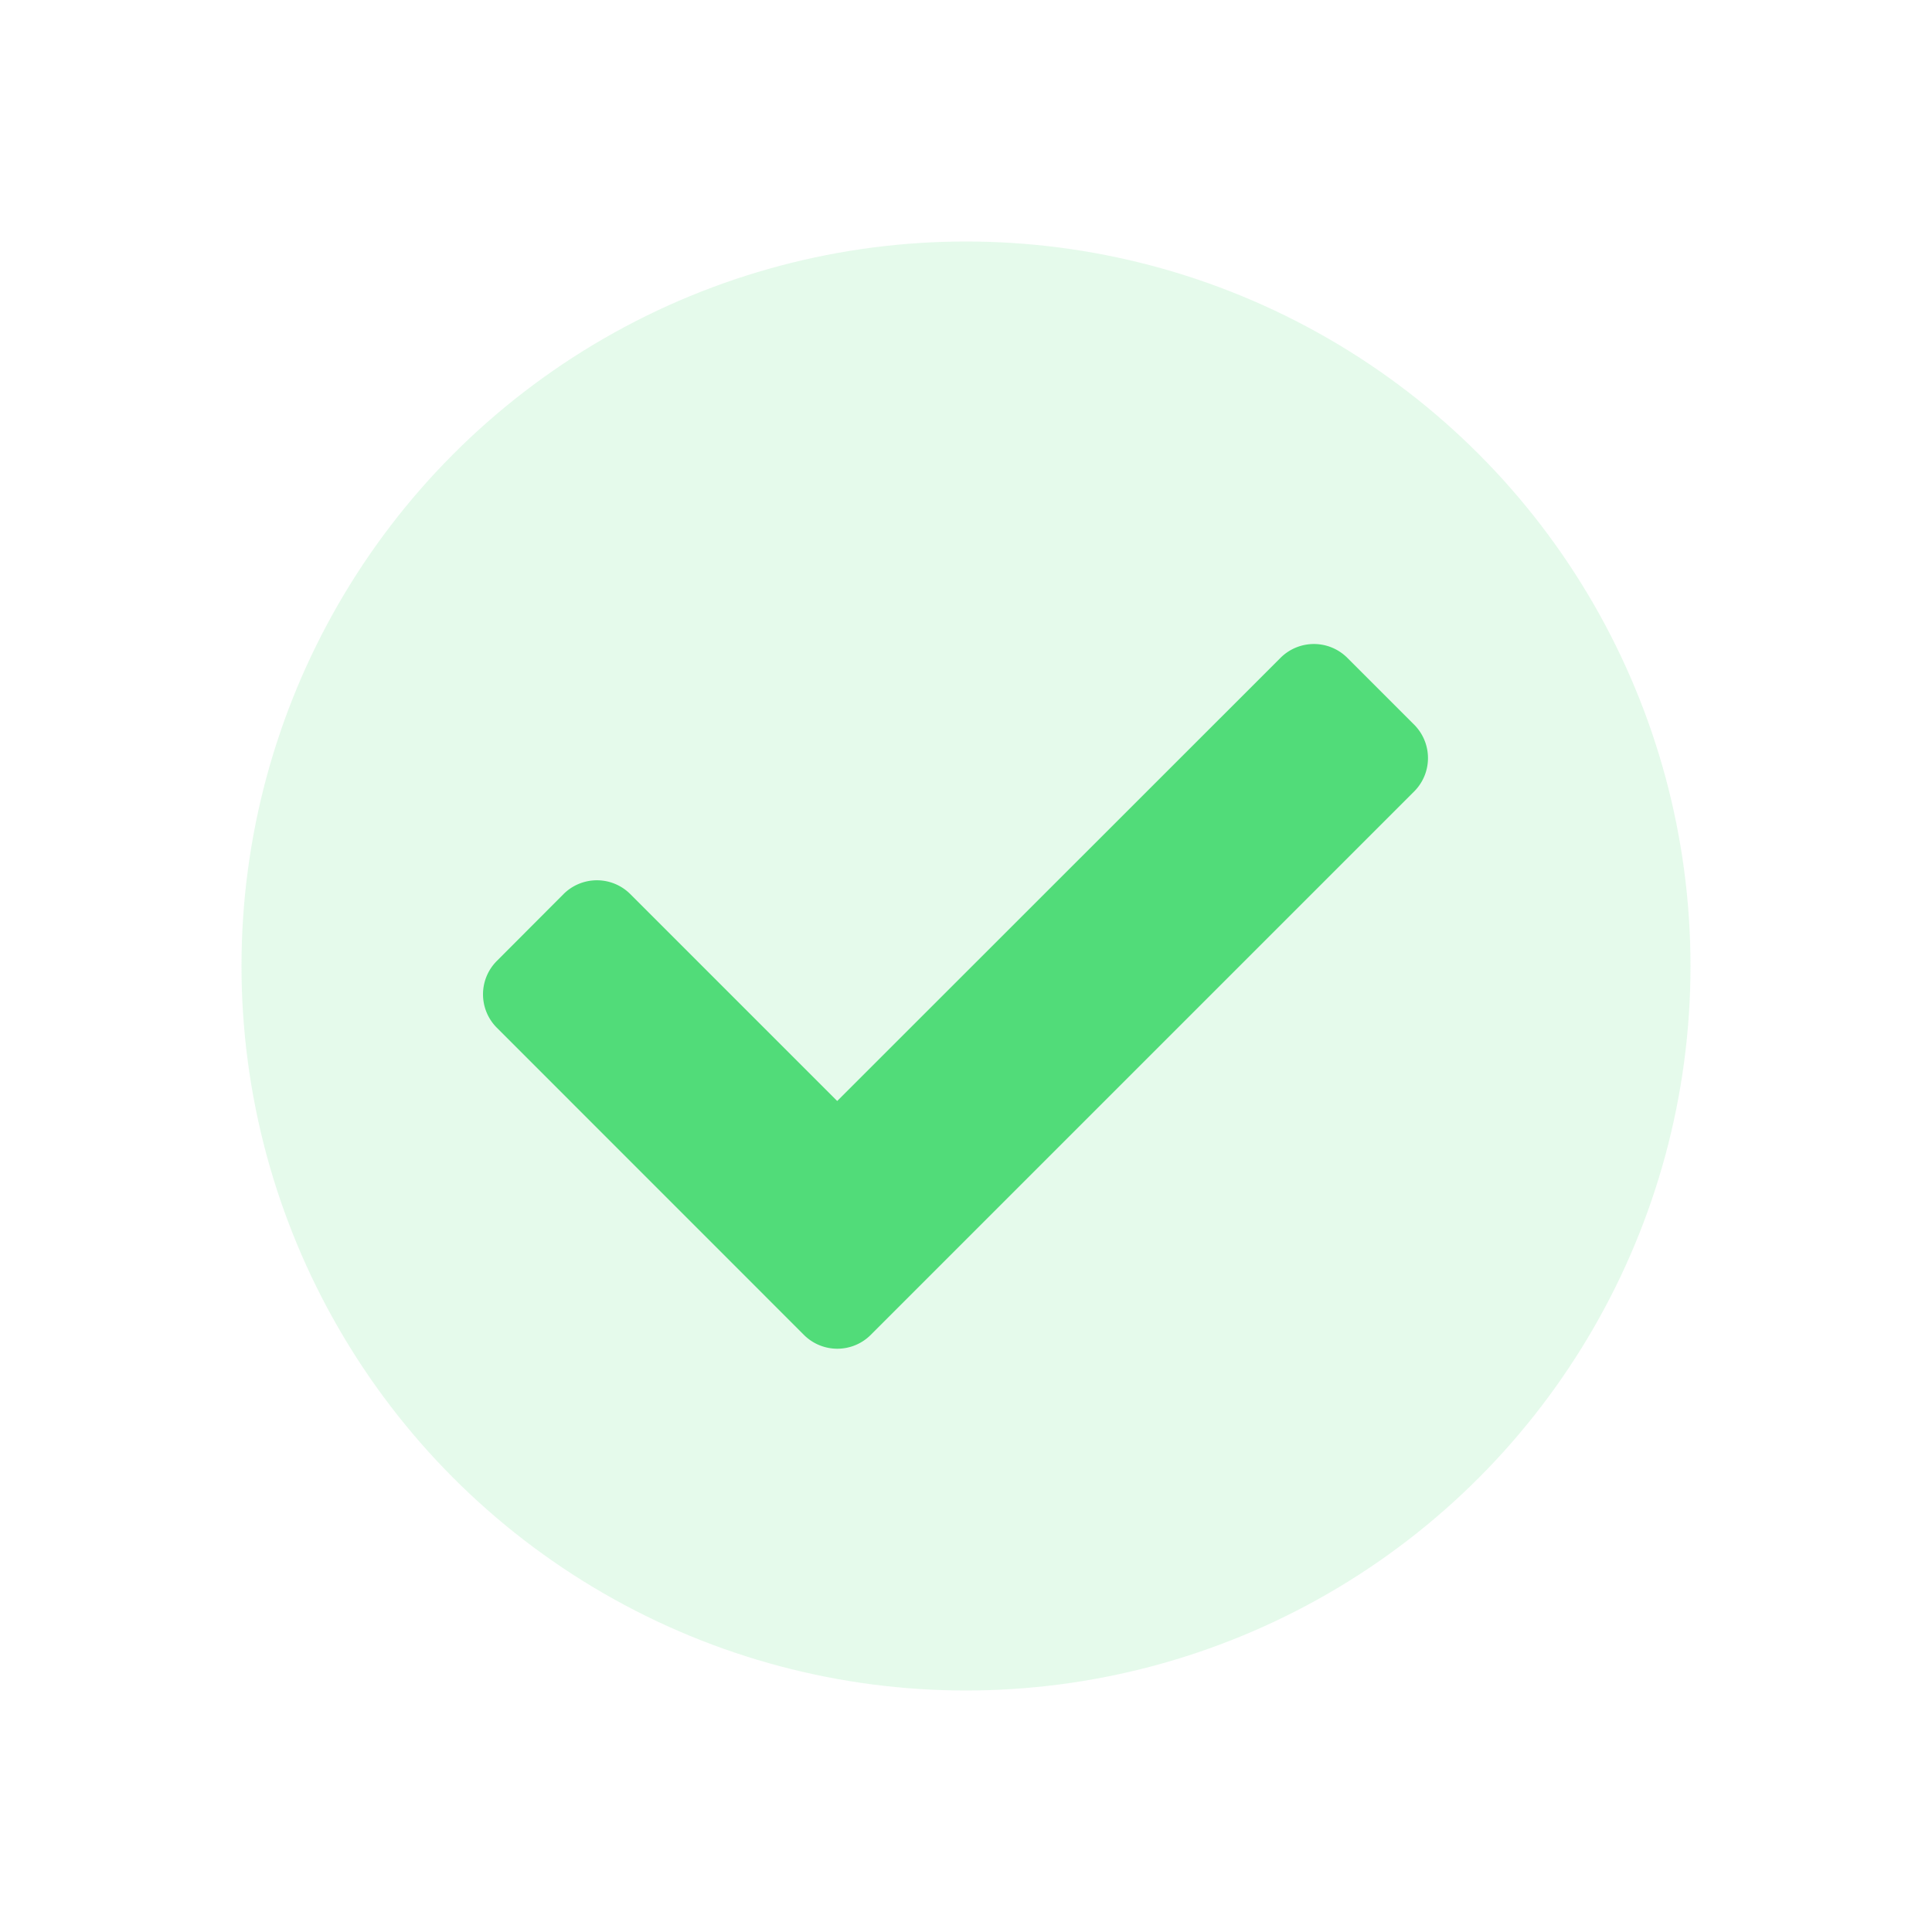
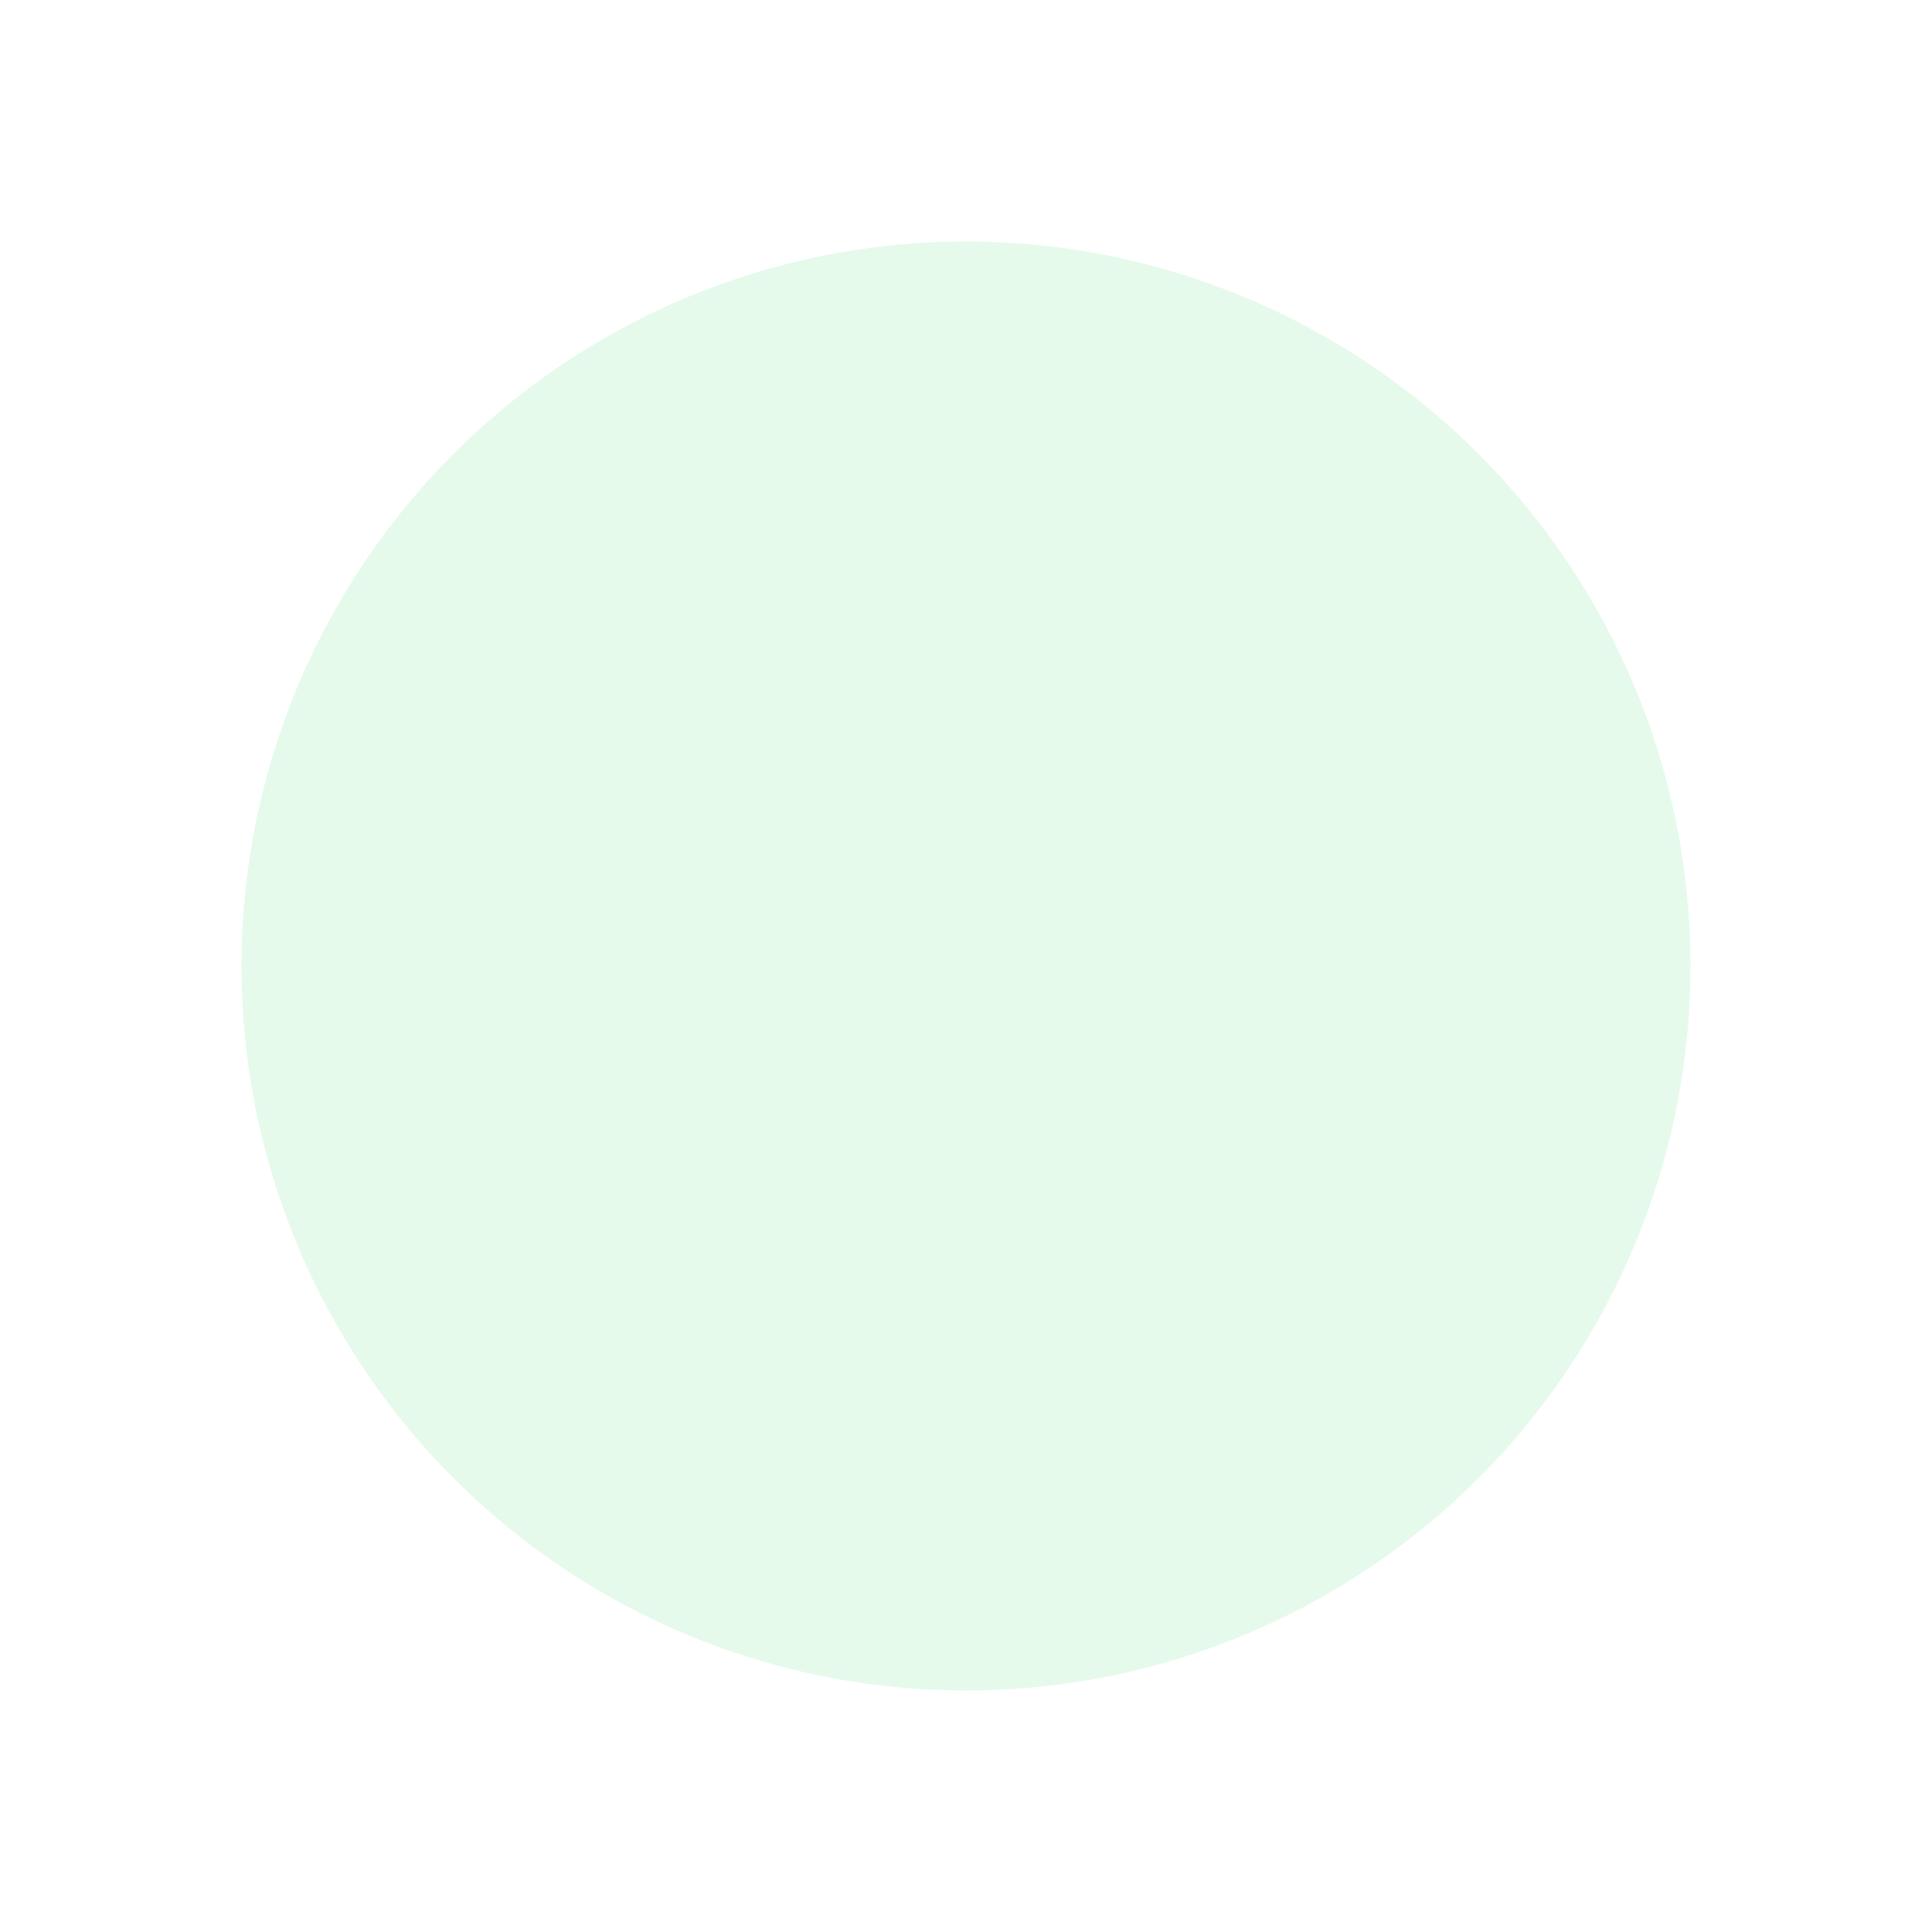
<svg xmlns="http://www.w3.org/2000/svg" width="24" height="24" viewBox="0 0 24 24">
  <g id="icon_check_green" transform="translate(5487 -4324)">
-     <rect id="Rechteck_2850" data-name="Rechteck 2850" width="24" height="24" transform="translate(-5487 4324)" fill="none" />
    <circle id="Ellipse_61" data-name="Ellipse 61" cx="9" cy="9" r="9" transform="translate(-5484 4327)" fill="#51dc79" opacity="0.15" />
-     <path id="Icon_awesome-check" data-name="Icon awesome-check" d="M3.987,13.16.172,9.344a.587.587,0,0,1,0-.83L1,7.684a.587.587,0,0,1,.83,0l2.57,2.57L9.907,4.749a.587.587,0,0,1,.83,0l.83.83a.587.587,0,0,1,0,.83l-6.75,6.75A.587.587,0,0,1,3.987,13.16Z" transform="translate(-5481 4327.423)" fill="#51dc79" />
  </g>
</svg>